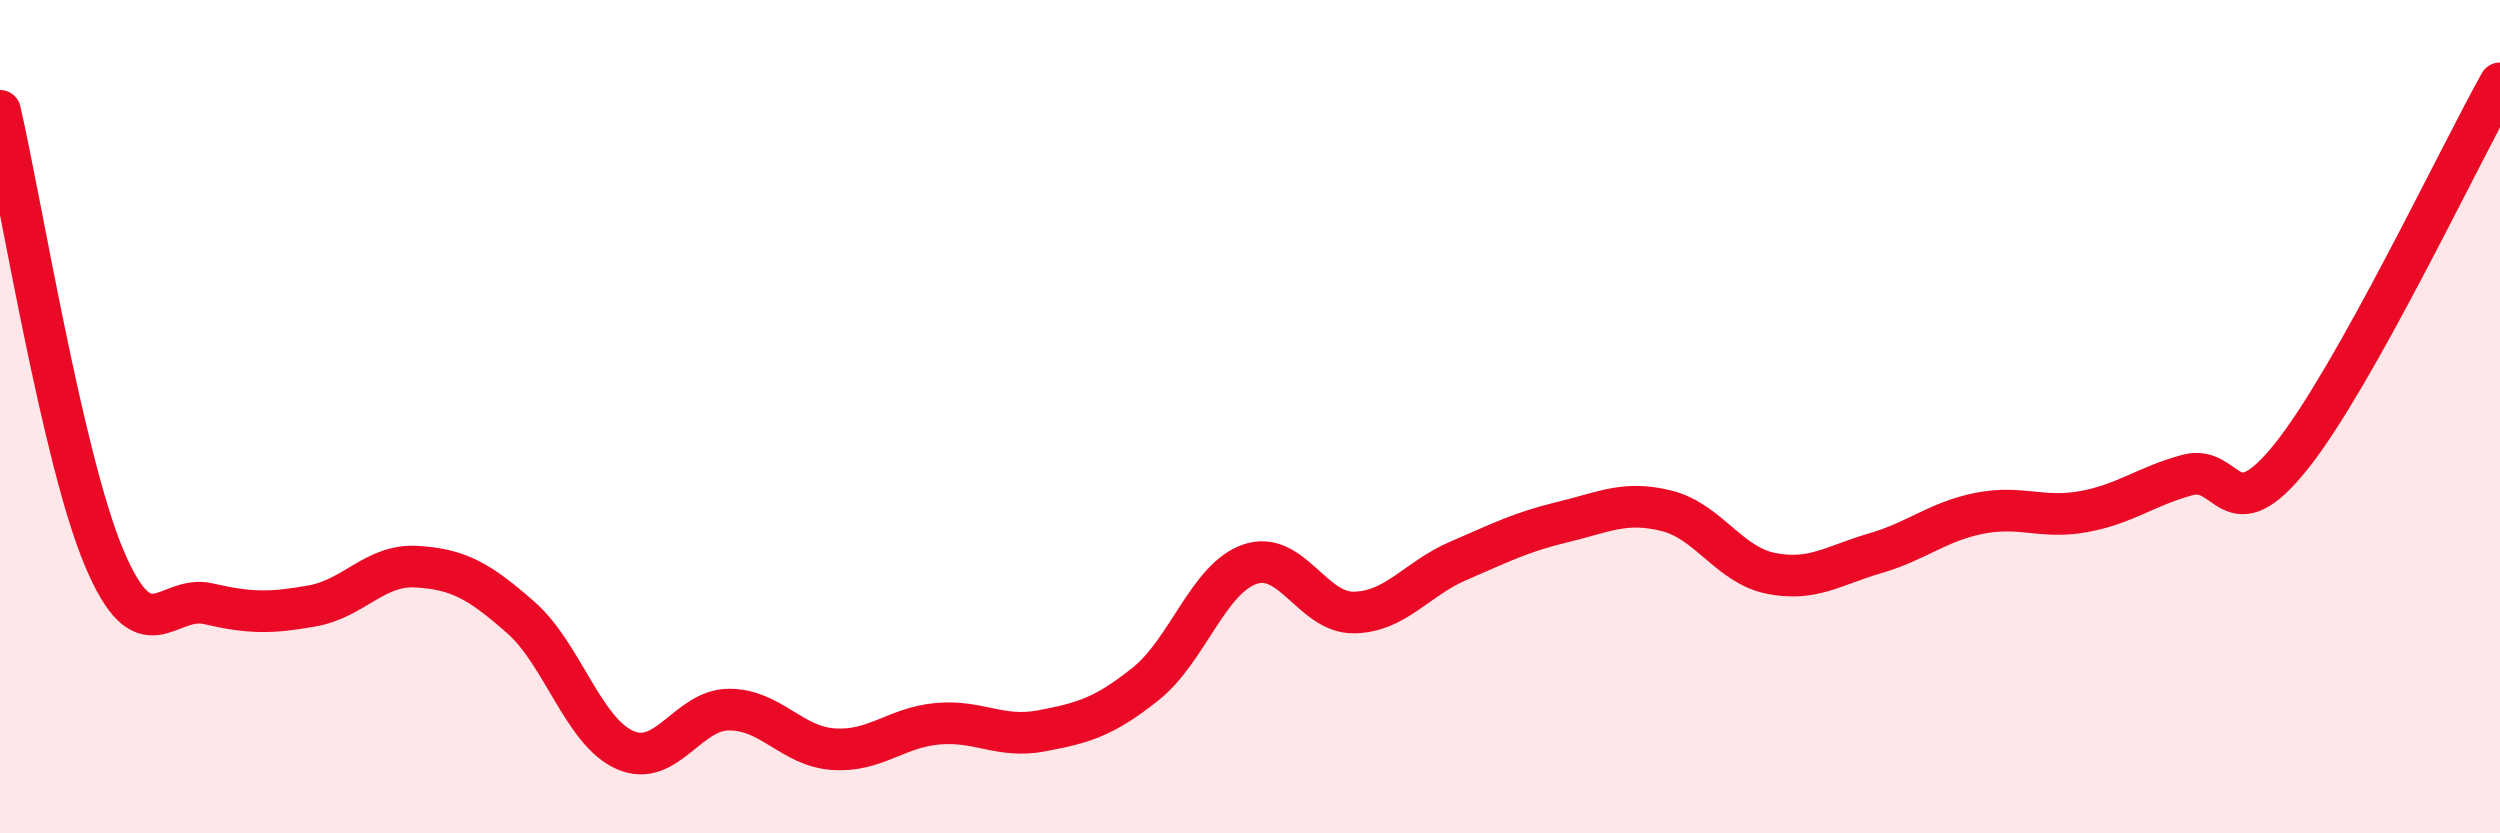
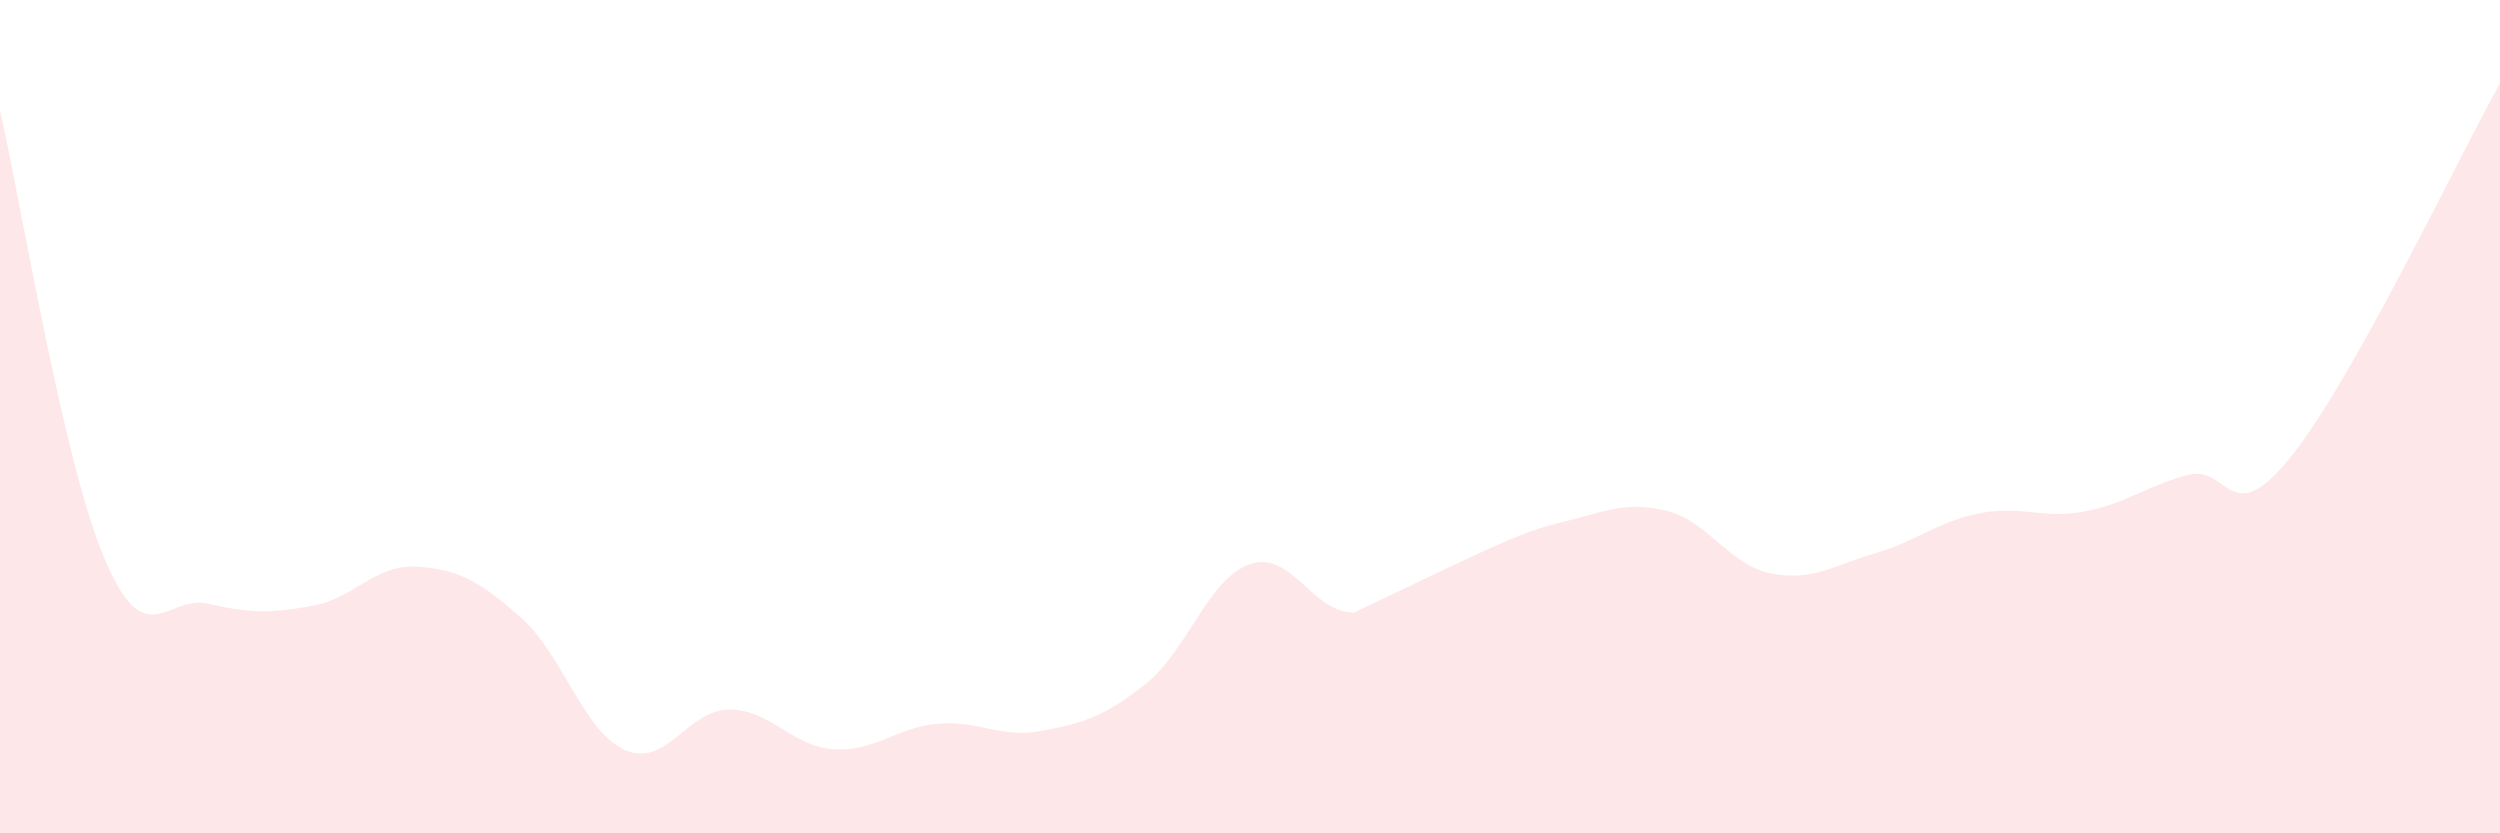
<svg xmlns="http://www.w3.org/2000/svg" width="60" height="20" viewBox="0 0 60 20">
-   <path d="M 0,2.66 C 0.5,4.81 1.5,11.02 2.5,13.39 C 3.5,15.76 4,14.26 5,14.49 C 6,14.72 6.5,14.72 7.5,14.54 C 8.5,14.36 9,13.54 10,13.6 C 11,13.66 11.5,13.94 12.5,14.82 C 13.5,15.7 14,17.56 15,18 C 16,18.44 16.5,17.03 17.5,17.03 C 18.5,17.03 19,17.91 20,17.98 C 21,18.05 21.5,17.46 22.5,17.37 C 23.5,17.28 24,17.73 25,17.54 C 26,17.35 26.5,17.21 27.5,16.41 C 28.5,15.61 29,13.88 30,13.54 C 31,13.2 31.5,14.72 32.5,14.7 C 33.5,14.68 34,13.89 35,13.46 C 36,13.03 36.5,12.77 37.5,12.53 C 38.5,12.29 39,12.01 40,12.26 C 41,12.51 41.5,13.56 42.5,13.76 C 43.5,13.96 44,13.57 45,13.28 C 46,12.99 46.5,12.52 47.5,12.32 C 48.5,12.12 49,12.46 50,12.28 C 51,12.1 51.5,11.67 52.5,11.4 C 53.5,11.13 53.5,12.82 55,10.94 C 56.5,9.06 59,3.79 60,2L60 20L0 20Z" fill="#EB0A25" opacity="0.1" stroke-linecap="round" stroke-linejoin="round" />
-   <path d="M 0,2.66 C 0.5,4.81 1.5,11.02 2.5,13.39 C 3.5,15.76 4,14.26 5,14.49 C 6,14.72 6.5,14.72 7.5,14.54 C 8.5,14.36 9,13.54 10,13.6 C 11,13.66 11.5,13.94 12.5,14.82 C 13.5,15.7 14,17.56 15,18 C 16,18.44 16.5,17.03 17.5,17.03 C 18.5,17.03 19,17.91 20,17.98 C 21,18.05 21.5,17.46 22.5,17.37 C 23.5,17.28 24,17.73 25,17.54 C 26,17.35 26.5,17.21 27.5,16.41 C 28.5,15.61 29,13.88 30,13.54 C 31,13.2 31.5,14.72 32.5,14.7 C 33.5,14.68 34,13.89 35,13.46 C 36,13.03 36.5,12.77 37.5,12.53 C 38.5,12.29 39,12.01 40,12.26 C 41,12.51 41.5,13.56 42.5,13.76 C 43.5,13.96 44,13.57 45,13.28 C 46,12.99 46.5,12.52 47.5,12.32 C 48.5,12.12 49,12.46 50,12.28 C 51,12.1 51.5,11.67 52.5,11.4 C 53.5,11.13 53.5,12.82 55,10.94 C 56.5,9.06 59,3.79 60,2" stroke="#EB0A25" stroke-width="1" fill="none" stroke-linecap="round" stroke-linejoin="round" />
+   <path d="M 0,2.66 C 0.5,4.81 1.5,11.02 2.5,13.39 C 3.5,15.76 4,14.26 5,14.49 C 6,14.72 6.5,14.72 7.5,14.54 C 8.5,14.36 9,13.54 10,13.6 C 11,13.66 11.5,13.94 12.5,14.82 C 13.5,15.7 14,17.56 15,18 C 16,18.44 16.5,17.03 17.5,17.03 C 18.5,17.03 19,17.91 20,17.98 C 21,18.05 21.5,17.46 22.5,17.37 C 23.5,17.28 24,17.73 25,17.54 C 26,17.35 26.5,17.21 27.5,16.41 C 28.5,15.61 29,13.88 30,13.54 C 31,13.2 31.5,14.72 32.5,14.7 C 36,13.03 36.5,12.77 37.5,12.53 C 38.5,12.29 39,12.01 40,12.26 C 41,12.51 41.5,13.56 42.5,13.76 C 43.5,13.96 44,13.57 45,13.28 C 46,12.99 46.5,12.52 47.5,12.32 C 48.5,12.12 49,12.46 50,12.28 C 51,12.1 51.5,11.67 52.5,11.4 C 53.5,11.13 53.5,12.82 55,10.94 C 56.5,9.06 59,3.79 60,2L60 20L0 20Z" fill="#EB0A25" opacity="0.1" stroke-linecap="round" stroke-linejoin="round" />
</svg>